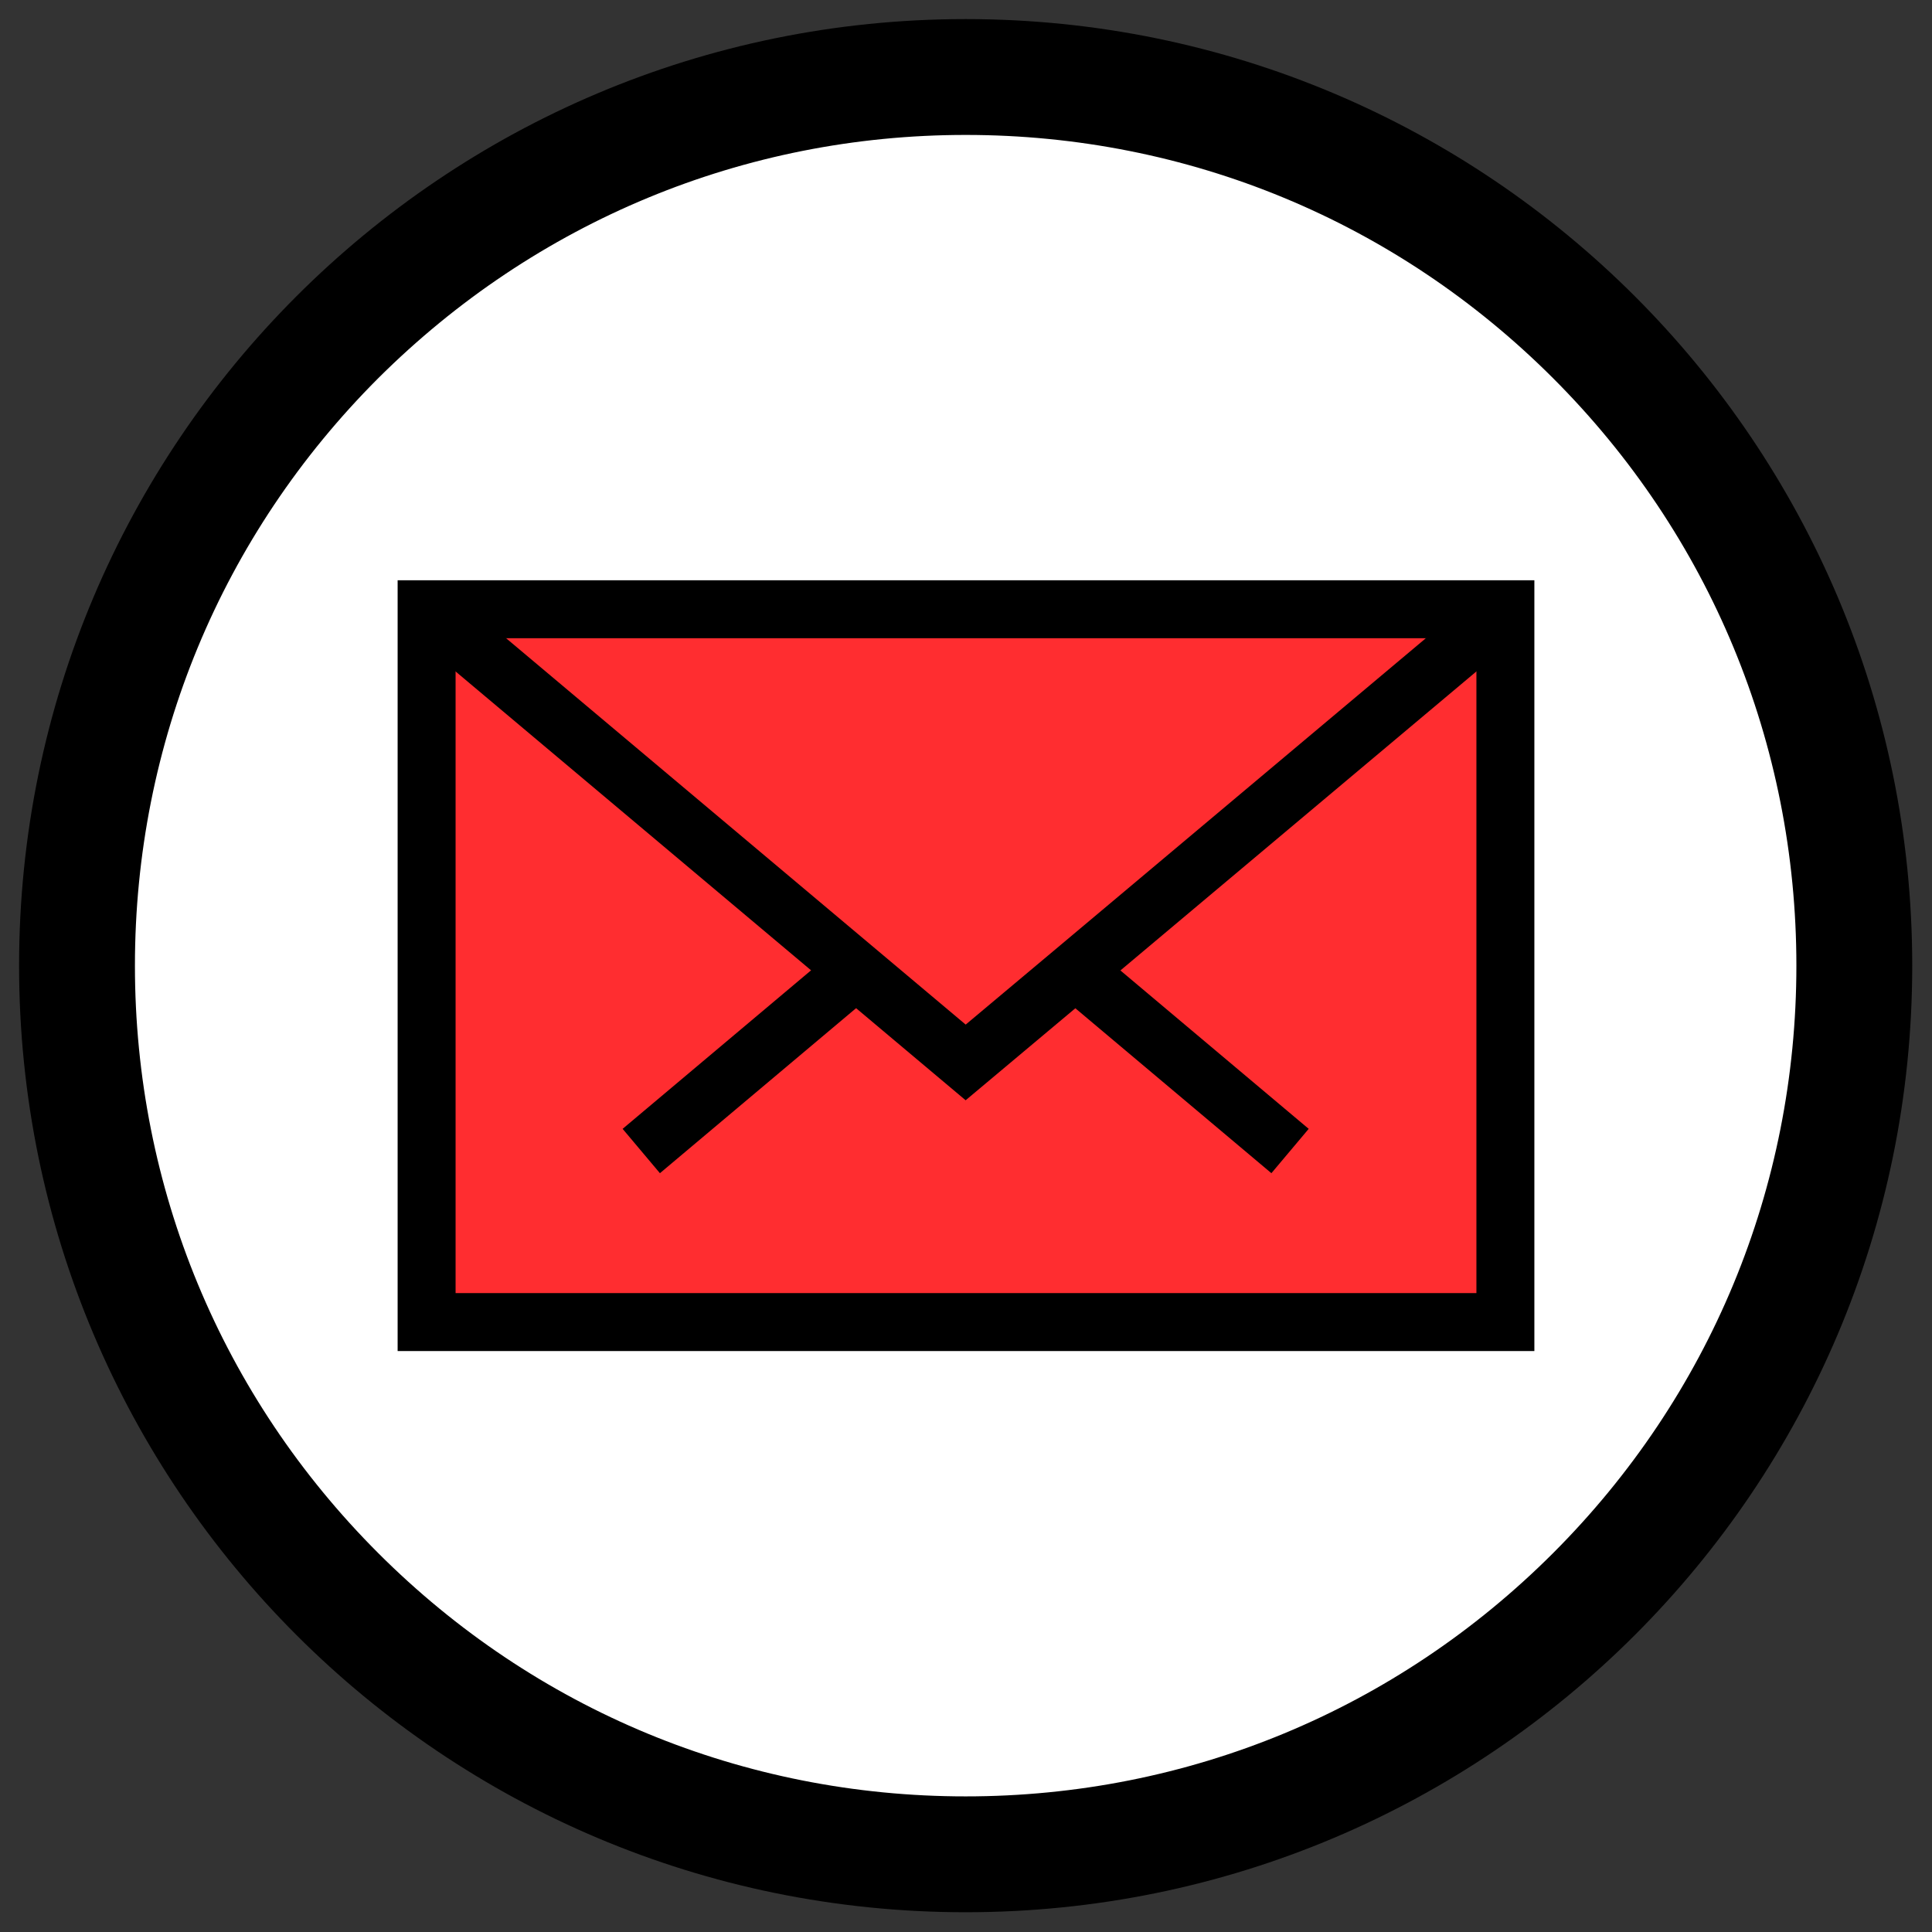
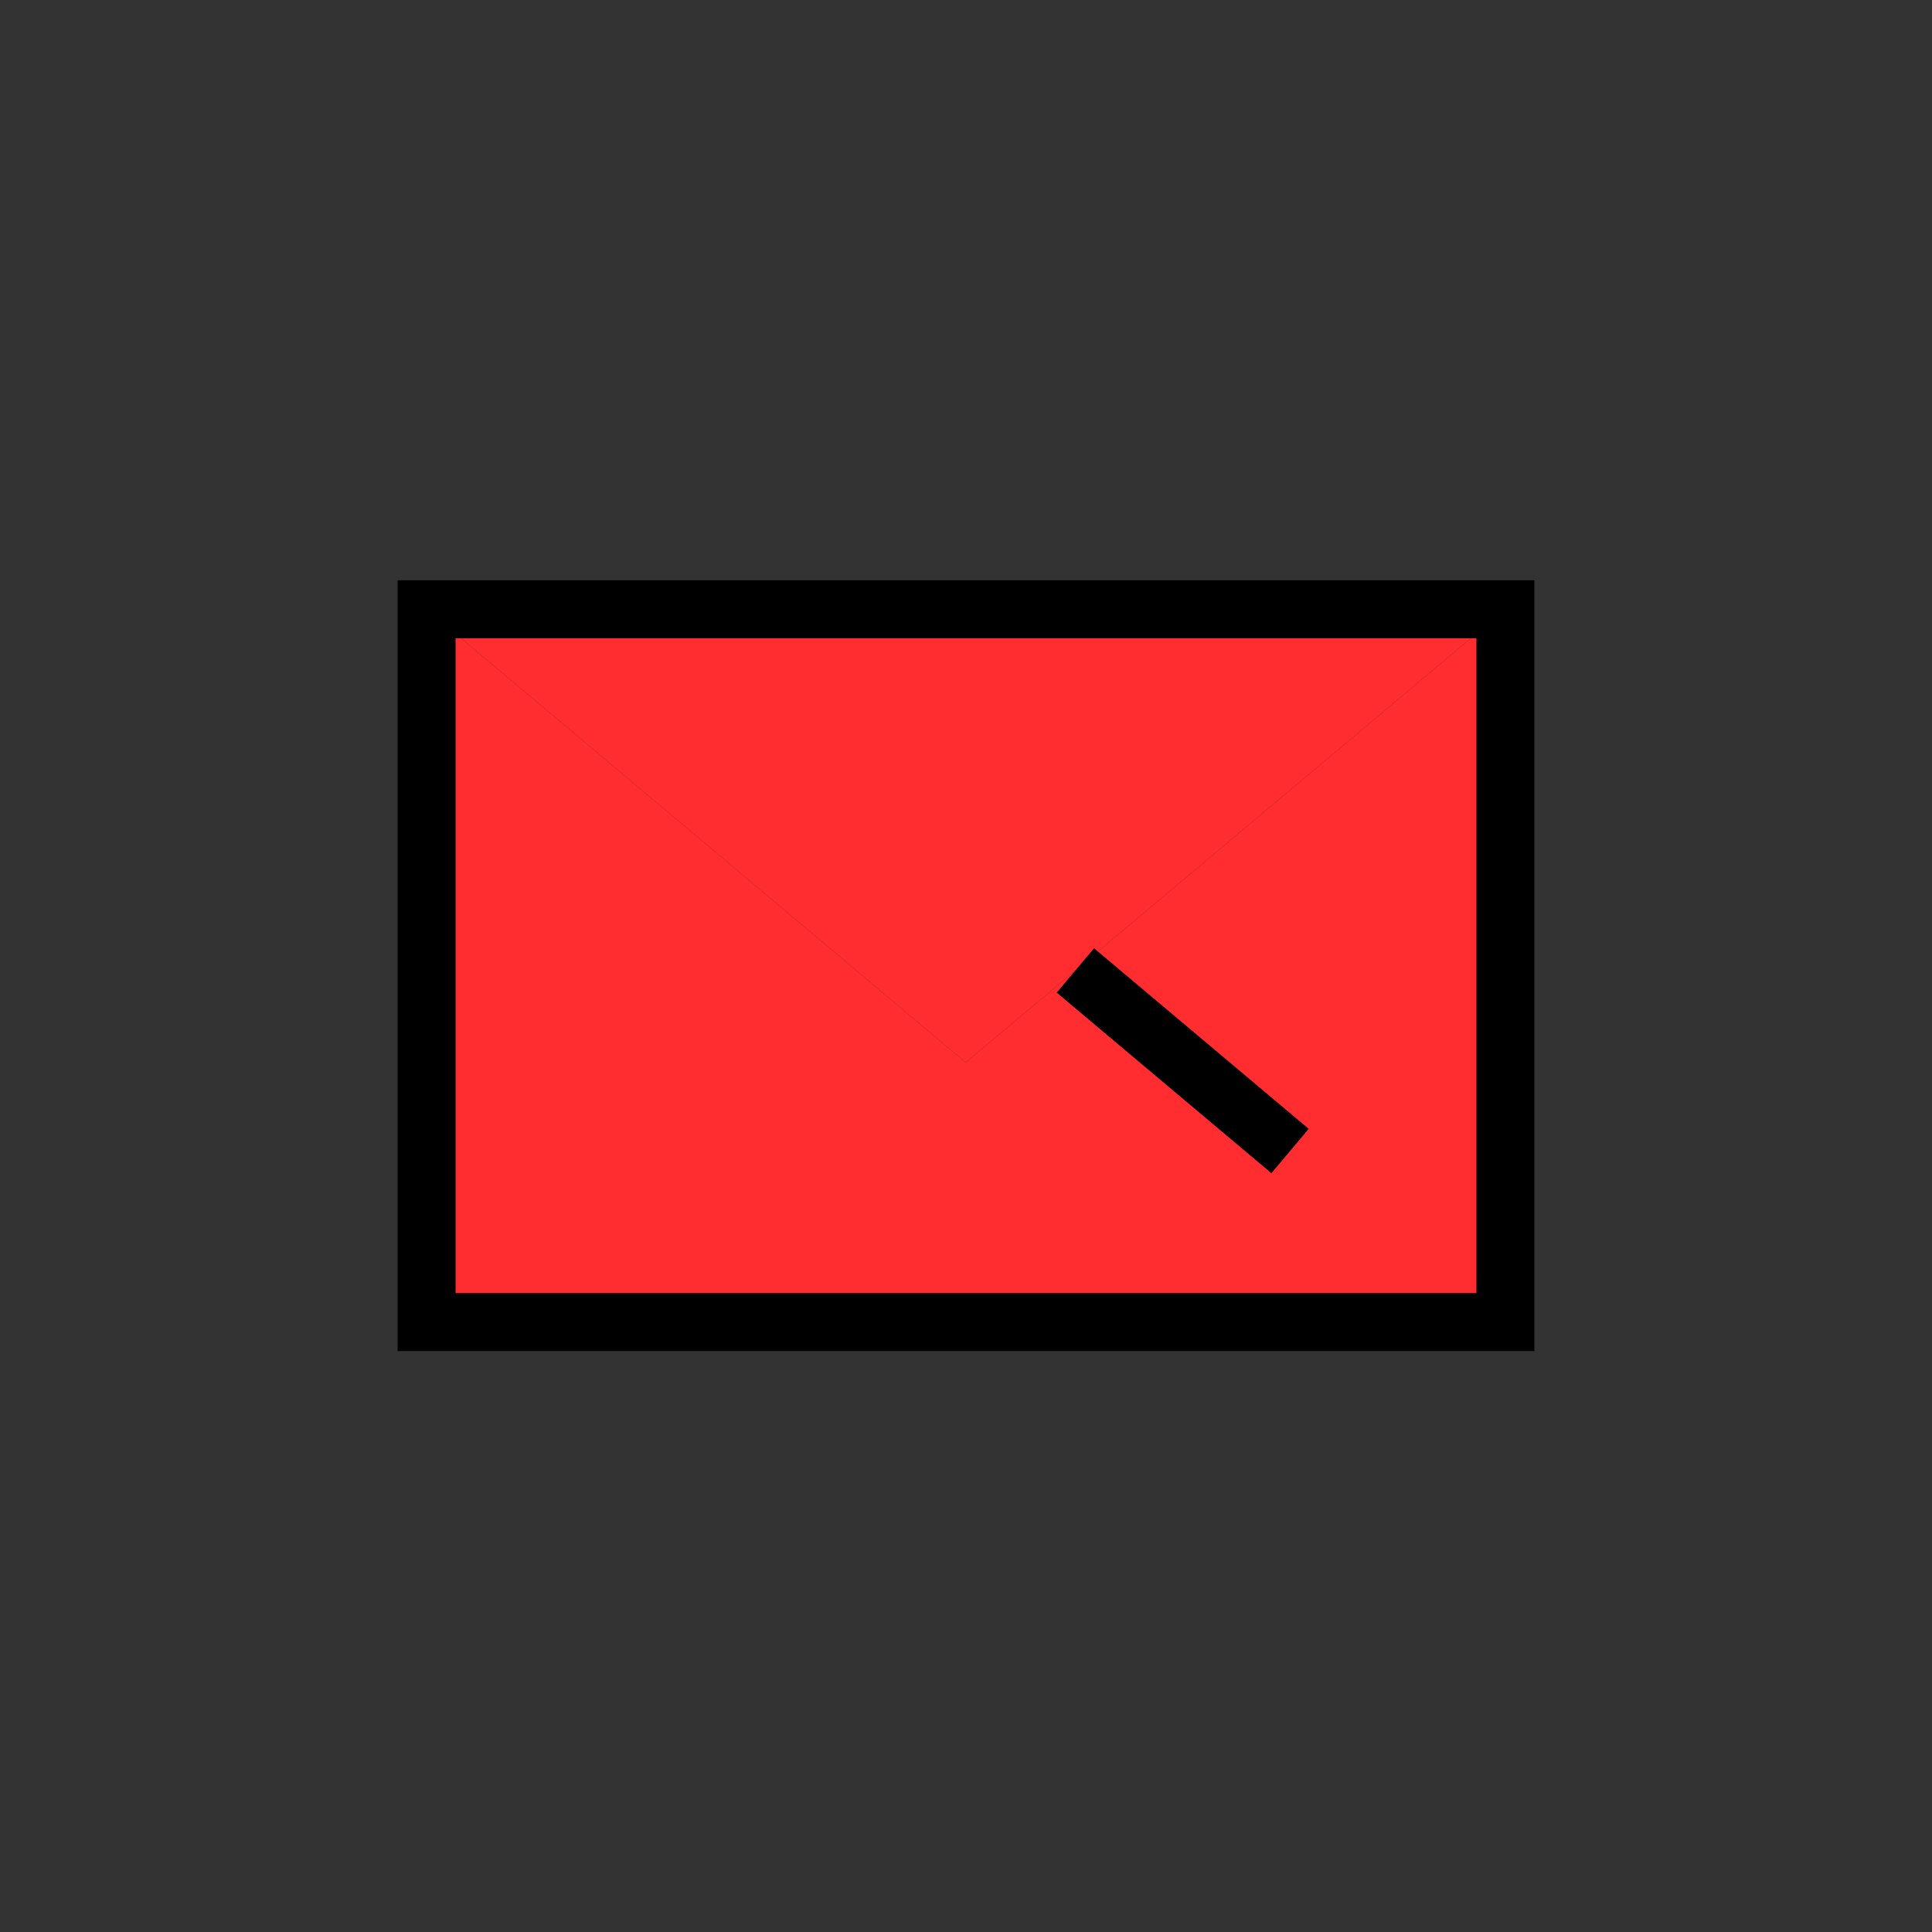
<svg xmlns="http://www.w3.org/2000/svg" version="1.1" id="Layer_1" x="0px" y="0px" viewBox="0 0 283.5 283.5" style="enable-background:new 0 0 283.5 283.5;" xml:space="preserve">
  <rect x="0" y="0" width="283.5" height="283.5" fill="#333333" stroke="none" />
  <style type="text/css">
	.st0{fill:#FFFFFF;}
	.st1{fill:#FE2E72;}
	.st2{fill:none;stroke:#000000;stroke-width:8.504;stroke-miterlimit:10;}
	.st3{fill:#FF2D30;}
	.st4{fill:#FFCD53;}
	.st5{fill:#FF5F1E;}
	.st6{fill:#31B986;}
	.st7{fill:#00AEEF;}
</style>
  <g>
    <g>
-       <ellipse transform="matrix(0.16 -0.987 0.987 0.16 -20.872 258.931)" class="st0" cx="141.7" cy="141.7" rx="130.4" ry="130.4" />
-       <path d="M141.7,19.8c32.6,0,63.2,12.7,86.2,35.7c23,23,35.7,53.6,35.7,86.2s-12.7,63.2-35.7,86.2c-23,23-53.6,35.7-86.2,35.7    s-63.2-12.7-86.2-35.7c-23-23-35.7-53.6-35.7-86.2s12.7-63.2,35.7-86.2C78.6,32.5,109.2,19.8,141.7,19.8 M141.7,2.8    C65,2.8,2.8,65,2.8,141.7S65,280.6,141.7,280.6s138.9-62.2,138.9-138.9S218.4,2.8,141.7,2.8L141.7,2.8z" />
-     </g>
+       </g>
  </g>
  <g>
    <g id="XMLID_5_">
      <g>
        <polygon class="st3" points="157.8,142.4 220.9,89.4 220.9,194 62.6,194 62.6,89.4 141.7,155.9    " />
        <polygon class="st3" points="220.9,89.4 157.8,142.4 141.7,155.9 62.6,89.4    " />
      </g>
      <g>
        <rect x="62.6" y="89.4" class="st2" width="158.3" height="104.6" />
-         <polyline class="st2" points="62.6,89.4 141.7,155.9 157.8,142.4 220.9,89.4    " />
        <line class="st2" x1="157.8" y1="142.4" x2="189.3" y2="168.9" />
-         <line class="st2" x1="125.6" y1="142.4" x2="94.1" y2="168.9" />
      </g>
    </g>
  </g>
</svg>